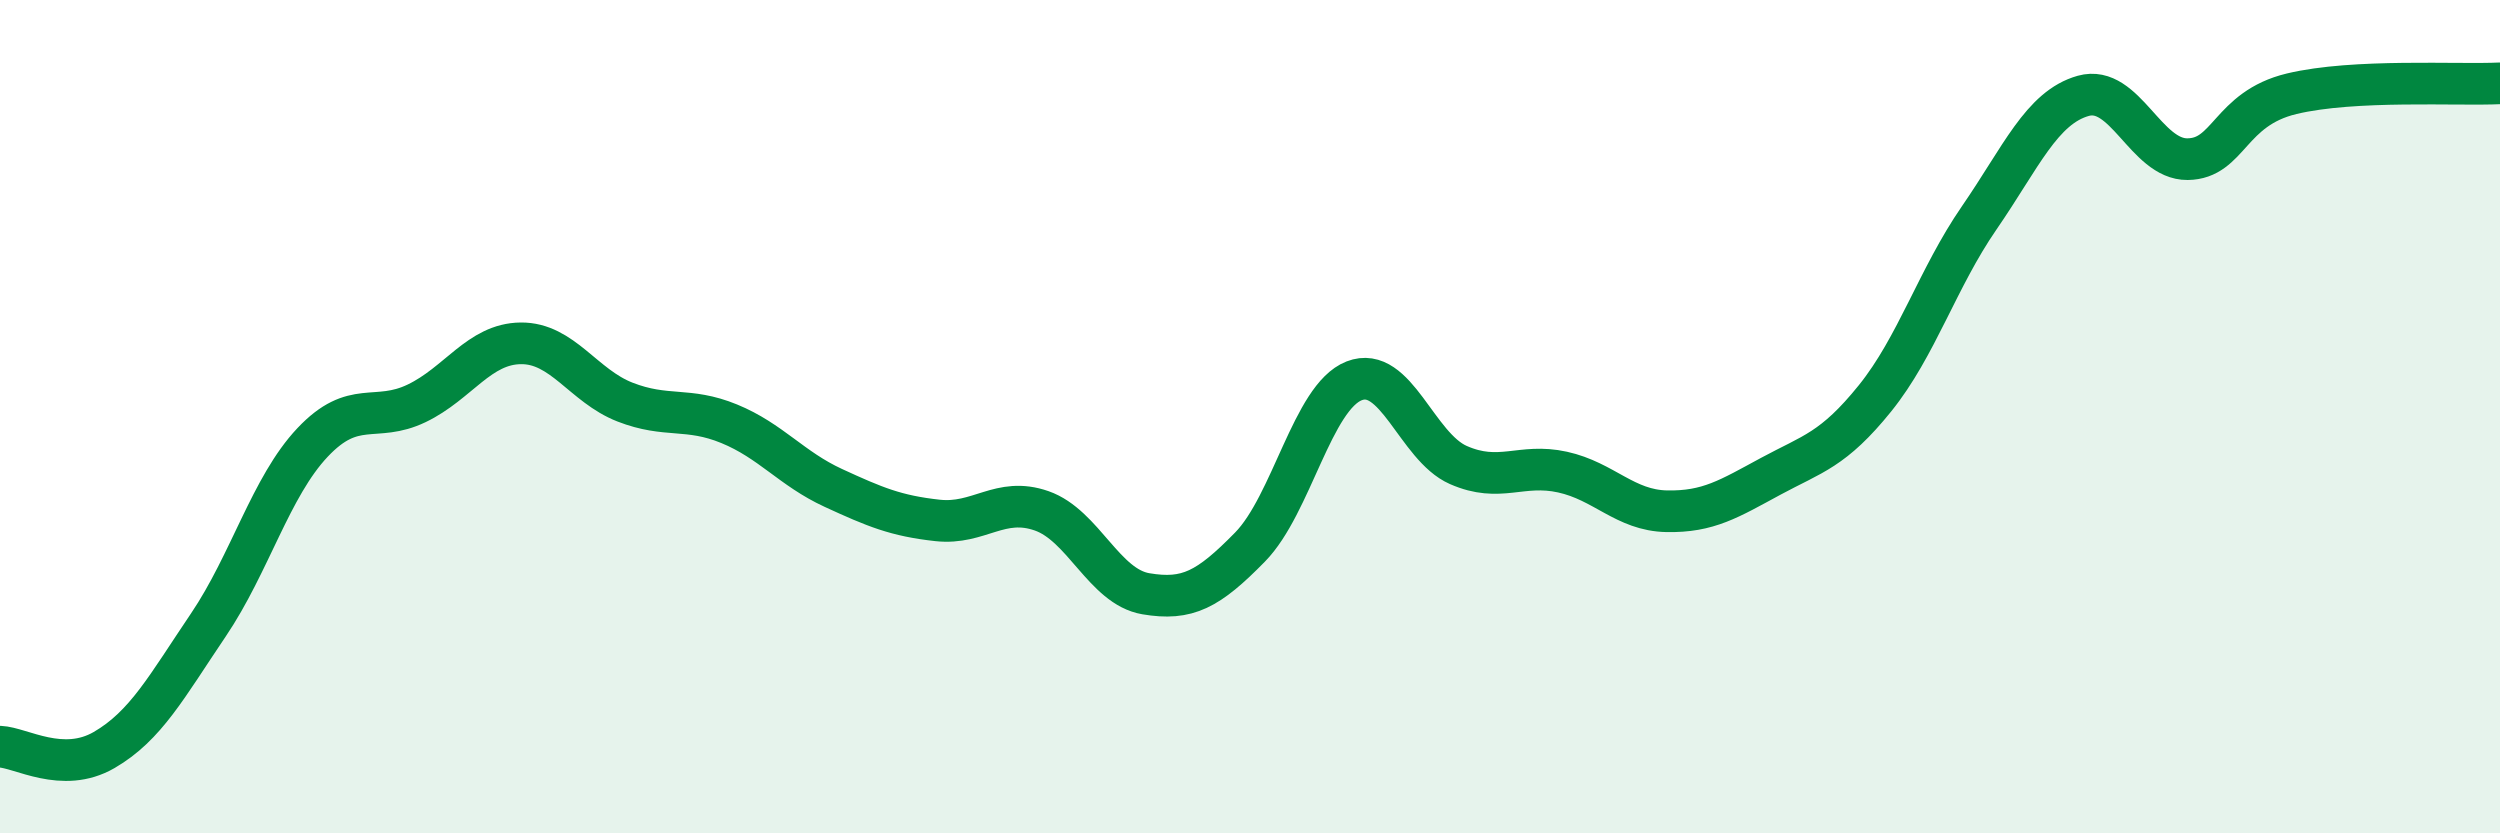
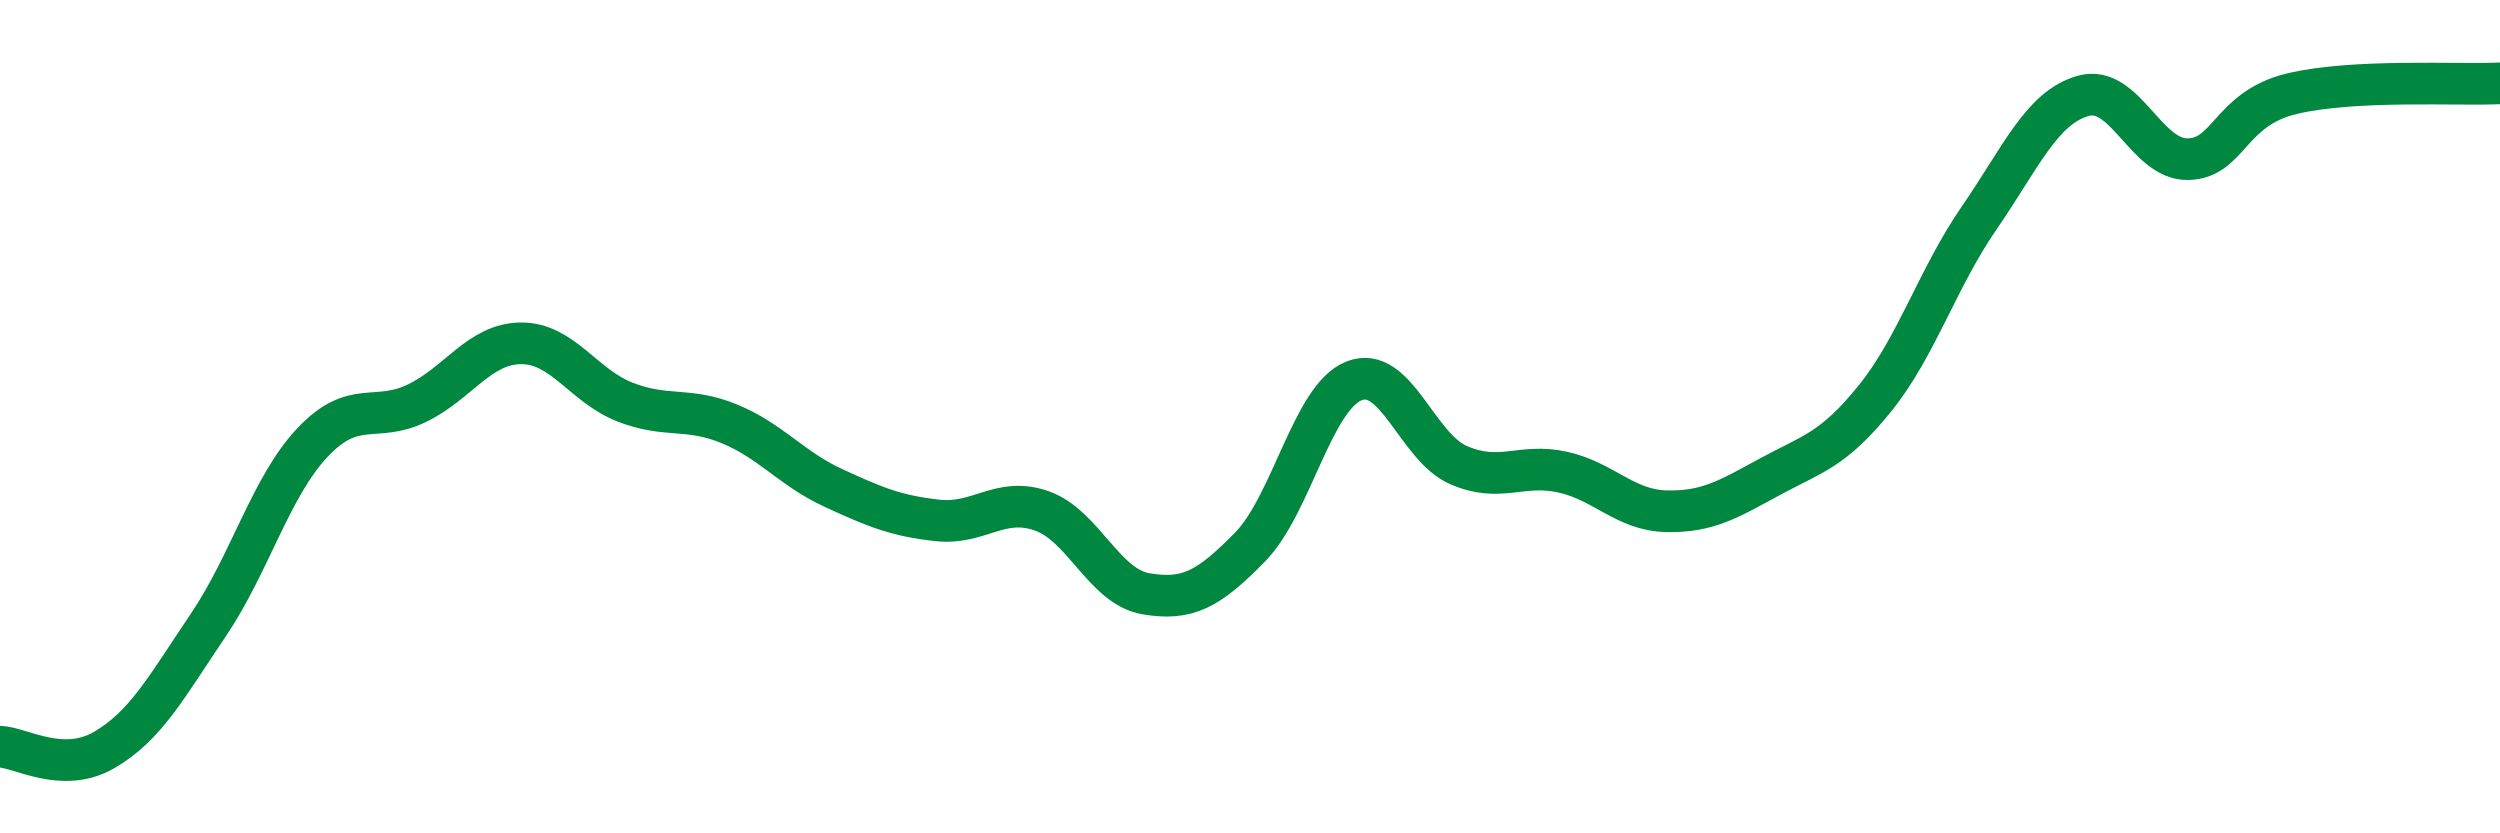
<svg xmlns="http://www.w3.org/2000/svg" width="60" height="20" viewBox="0 0 60 20">
-   <path d="M 0,17.92 C 0.5,17.94 1.5,18.58 2.5,18 C 3.5,17.42 4,16.48 5,15 C 6,13.52 6.5,11.68 7.5,10.62 C 8.5,9.56 9,10.16 10,9.68 C 11,9.2 11.5,8.25 12.5,8.24 C 13.5,8.23 14,9.26 15,9.65 C 16,10.04 16.5,9.76 17.5,10.17 C 18.5,10.58 19,11.25 20,11.71 C 21,12.17 21.5,12.38 22.5,12.49 C 23.5,12.6 24,11.91 25,12.26 C 26,12.61 26.5,14.08 27.5,14.25 C 28.5,14.42 29,14.15 30,13.13 C 31,12.11 31.5,9.53 32.5,9.14 C 33.5,8.75 34,10.72 35,11.16 C 36,11.6 36.5,11.11 37.5,11.33 C 38.5,11.55 39,12.25 40,12.27 C 41,12.29 41.5,11.97 42.5,11.43 C 43.5,10.89 44,10.8 45,9.56 C 46,8.32 46.5,6.68 47.5,5.23 C 48.5,3.78 49,2.58 50,2.3 C 51,2.02 51.5,3.83 52.5,3.82 C 53.5,3.81 53.5,2.61 55,2.25 C 56.5,1.89 59,2.05 60,2L60 20L0 20Z" fill="#008740" opacity="0.1" stroke-linecap="round" stroke-linejoin="round" />
  <path d="M 0,17.92 C 0.5,17.94 1.5,18.58 2.5,18 C 3.5,17.42 4,16.48 5,15 C 6,13.52 6.5,11.68 7.5,10.62 C 8.5,9.56 9,10.16 10,9.68 C 11,9.2 11.5,8.25 12.5,8.24 C 13.5,8.23 14,9.26 15,9.65 C 16,10.04 16.5,9.76 17.5,10.17 C 18.5,10.58 19,11.25 20,11.71 C 21,12.17 21.5,12.38 22.5,12.49 C 23.5,12.6 24,11.91 25,12.26 C 26,12.61 26.5,14.08 27.5,14.25 C 28.5,14.42 29,14.15 30,13.13 C 31,12.11 31.5,9.53 32.5,9.14 C 33.5,8.75 34,10.72 35,11.16 C 36,11.6 36.5,11.11 37.5,11.33 C 38.5,11.55 39,12.25 40,12.27 C 41,12.29 41.5,11.97 42.5,11.43 C 43.5,10.89 44,10.8 45,9.56 C 46,8.32 46.5,6.68 47.5,5.23 C 48.5,3.78 49,2.58 50,2.3 C 51,2.02 51.5,3.83 52.5,3.82 C 53.5,3.81 53.5,2.61 55,2.25 C 56.5,1.89 59,2.05 60,2" stroke="#008740" stroke-width="1" fill="none" stroke-linecap="round" stroke-linejoin="round" />
</svg>